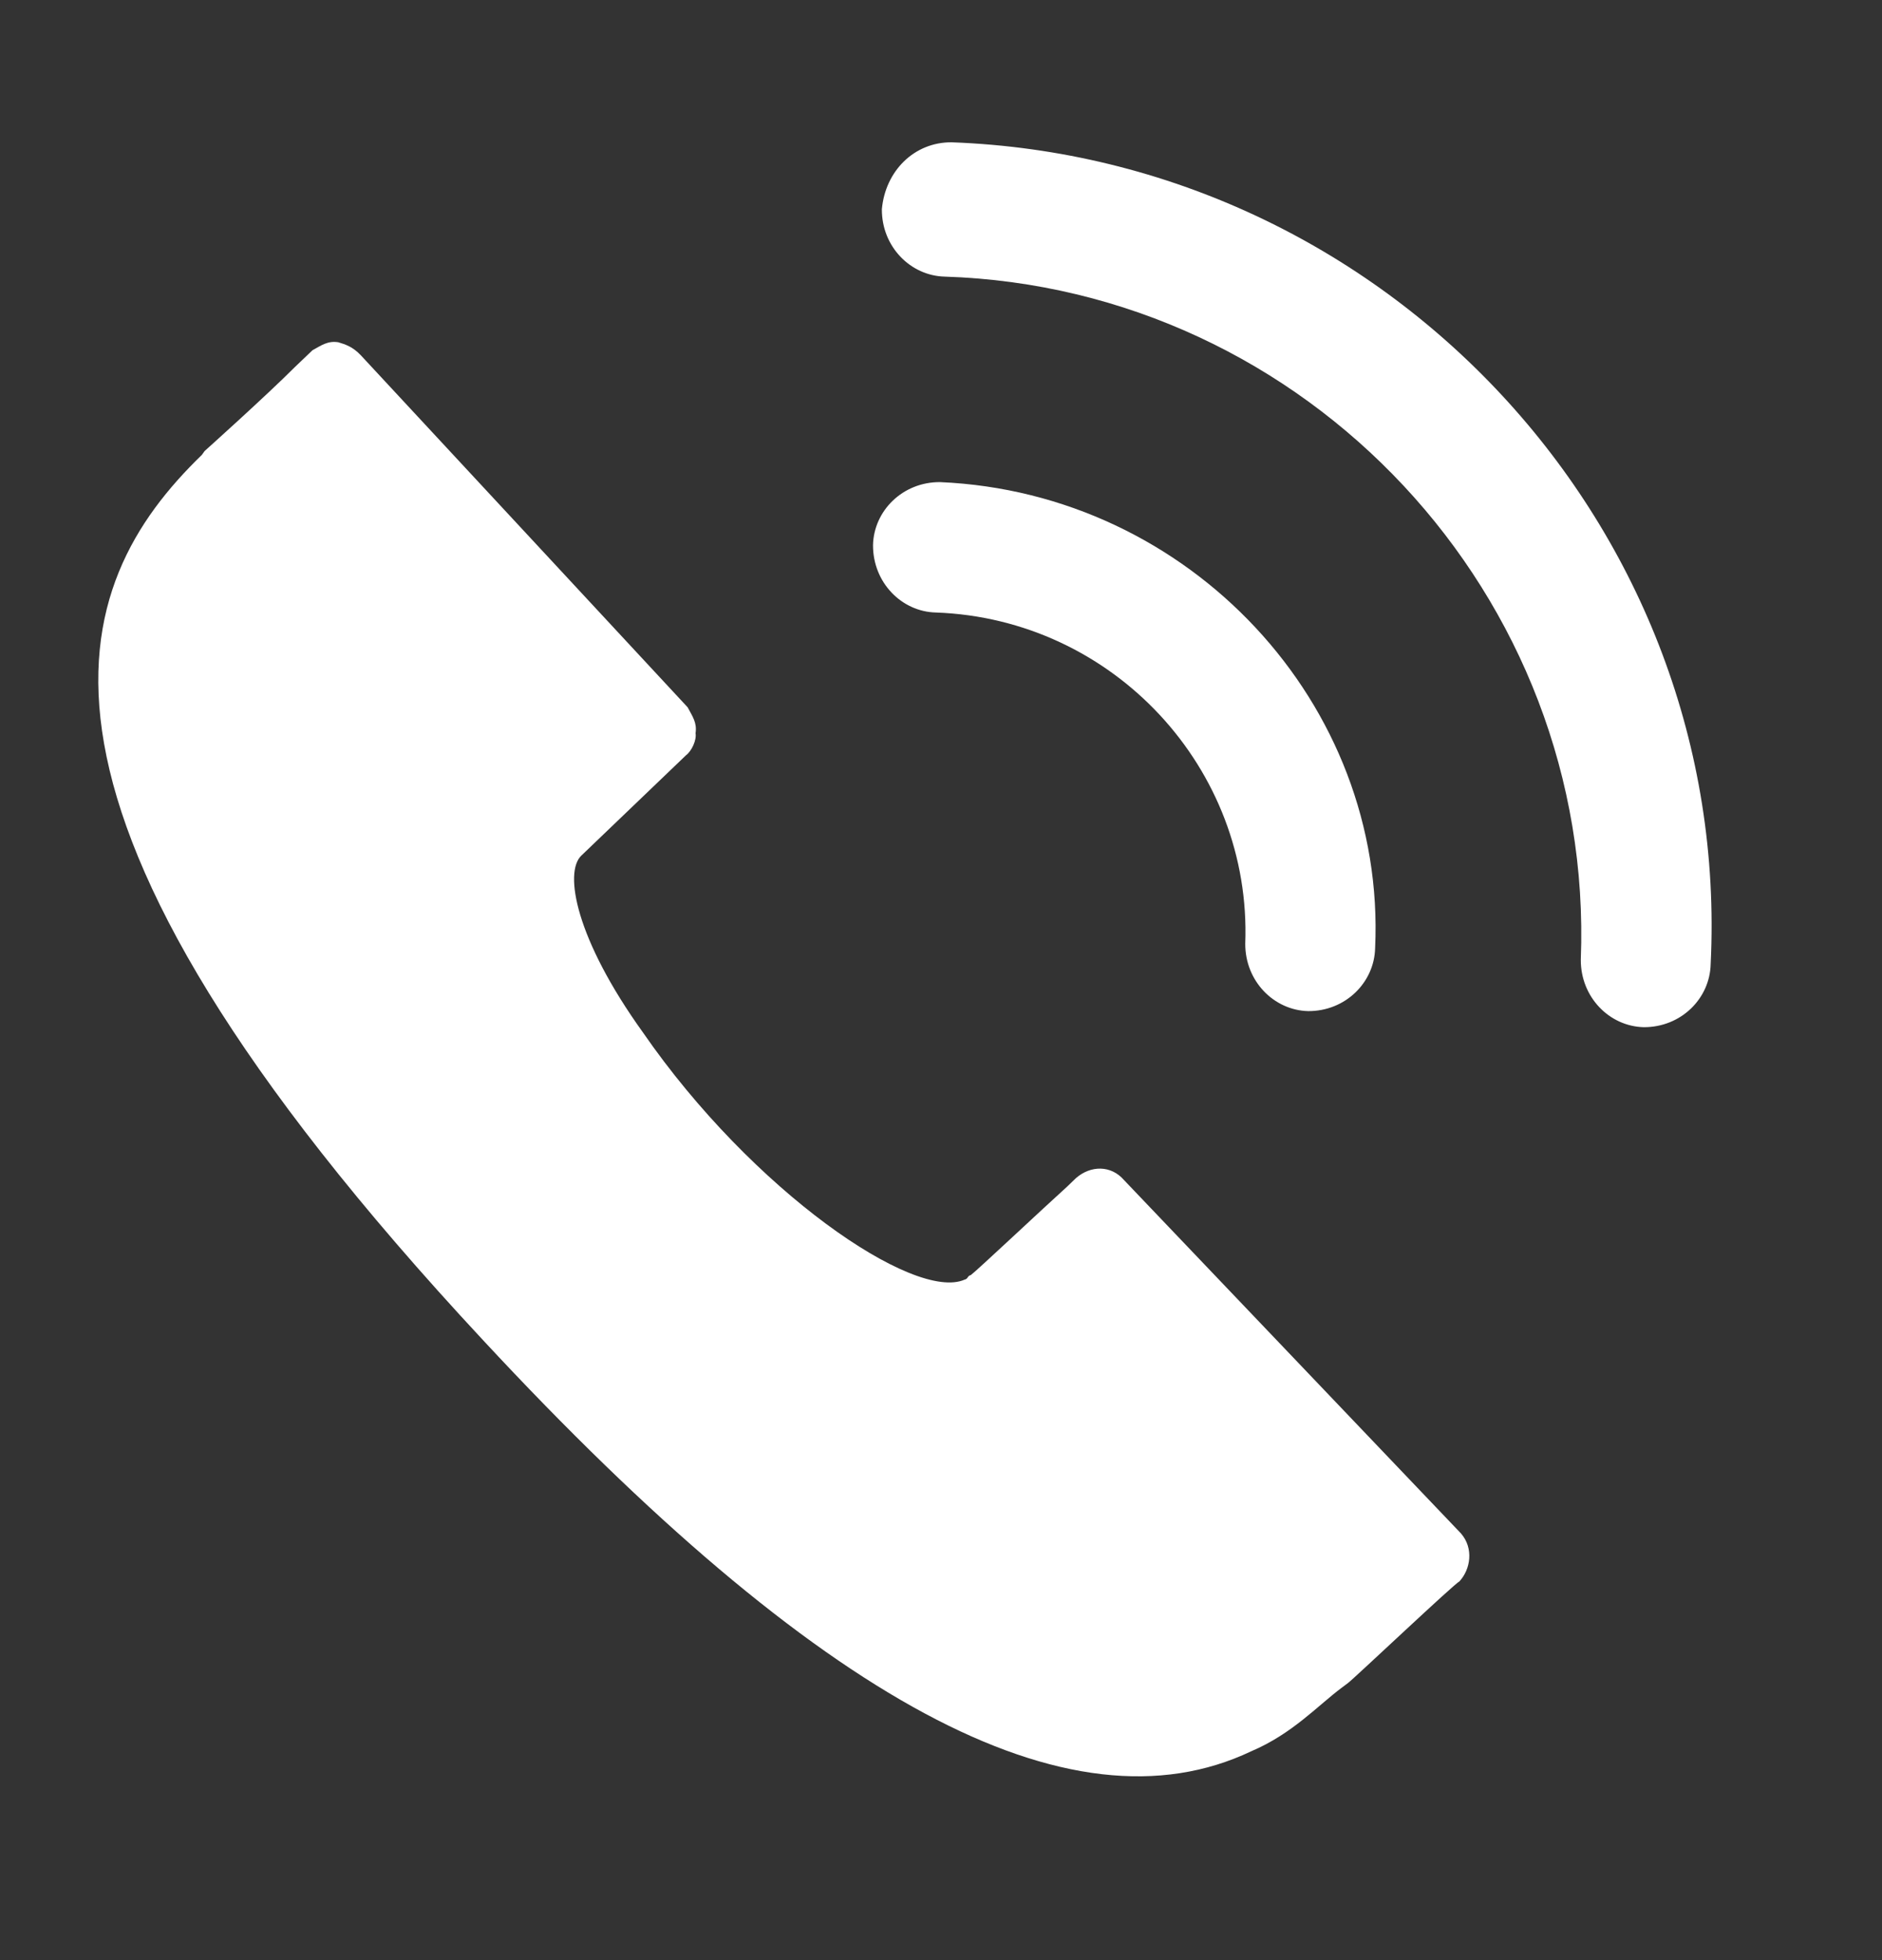
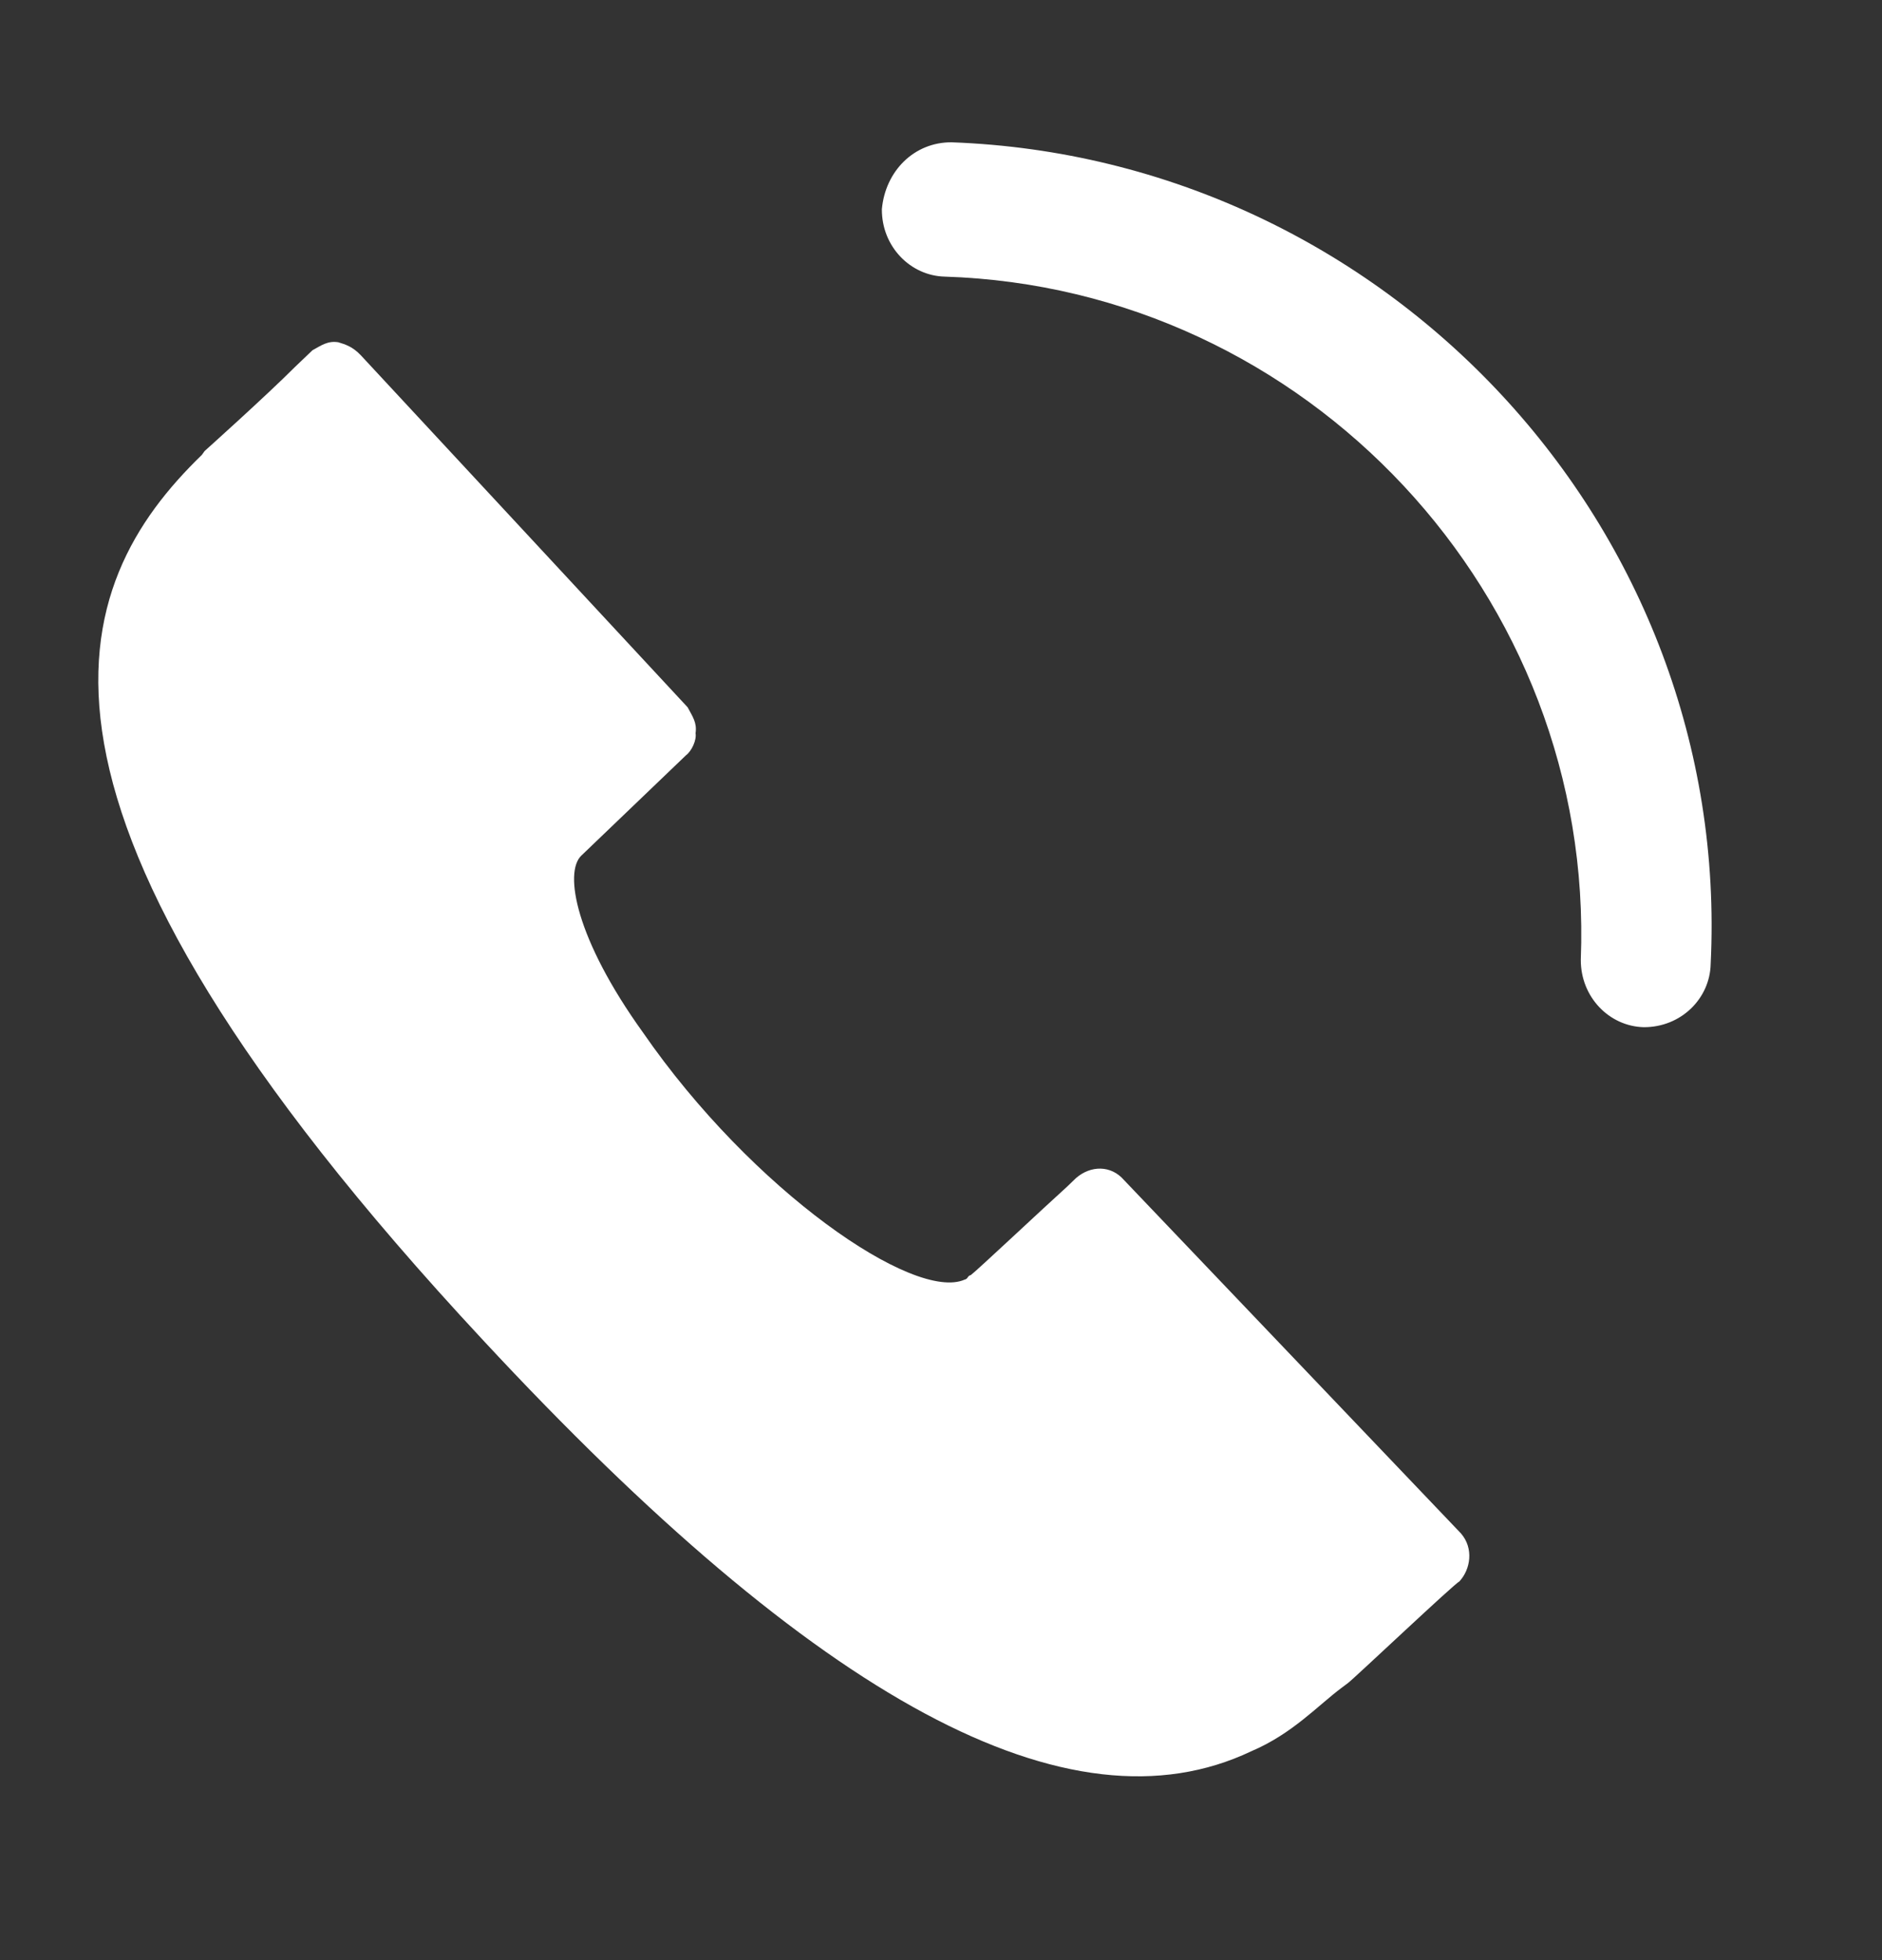
<svg xmlns="http://www.w3.org/2000/svg" width="24" height="25" viewBox="0 0 24 25" fill="none">
  <rect x="0" y="0" width="24" height="25" fill="#333333" stroke="none" />
-   <path d="M11.988 6.149C11.511 6.146 11.143 6.515 11.133 6.952C11.131 7.431 11.499 7.802 11.934 7.812C14.199 7.893 15.964 9.802 15.88 12.036C15.878 12.515 16.246 12.885 16.681 12.896C17.158 12.899 17.526 12.53 17.536 12.093C17.681 8.978 15.172 6.286 11.988 6.149Z" fill="white" />
  <path d="M12.135 1.815C11.658 1.812 11.29 2.181 11.246 2.668C11.243 3.147 11.612 3.517 12.046 3.528C16.662 3.674 20.339 7.596 20.159 12.241C20.157 12.72 20.525 13.09 20.96 13.101C21.437 13.104 21.805 12.735 21.815 12.298C22.09 6.723 17.669 2.017 12.135 1.815Z" fill="white" />
  <path d="M14.332 15.049C14.168 14.86 13.909 14.862 13.721 15.026L13.61 15.133C13.311 15.403 12.457 16.206 12.38 16.263C12.338 16.27 12.345 16.312 12.303 16.32C11.661 16.607 9.593 15.186 8.199 13.168C7.339 11.971 7.191 11.126 7.413 10.913L8.747 9.634C8.823 9.577 8.885 9.436 8.87 9.352C8.89 9.218 8.833 9.141 8.769 9.021L4.602 4.532C4.496 4.42 4.405 4.393 4.313 4.365C4.18 4.345 4.103 4.402 3.985 4.467L3.762 4.68C3.394 5.049 2.609 5.753 2.609 5.753L2.574 5.802C0.872 7.451 -0.244 10.214 6.162 17.095C10.434 21.696 13.642 23.438 15.959 22.335C16.483 22.112 16.808 21.75 17.115 21.522L17.191 21.465C17.268 21.408 18.567 20.179 18.609 20.172C18.755 20.015 18.795 19.747 18.631 19.558L14.332 15.049Z" fill="white" />
</svg>